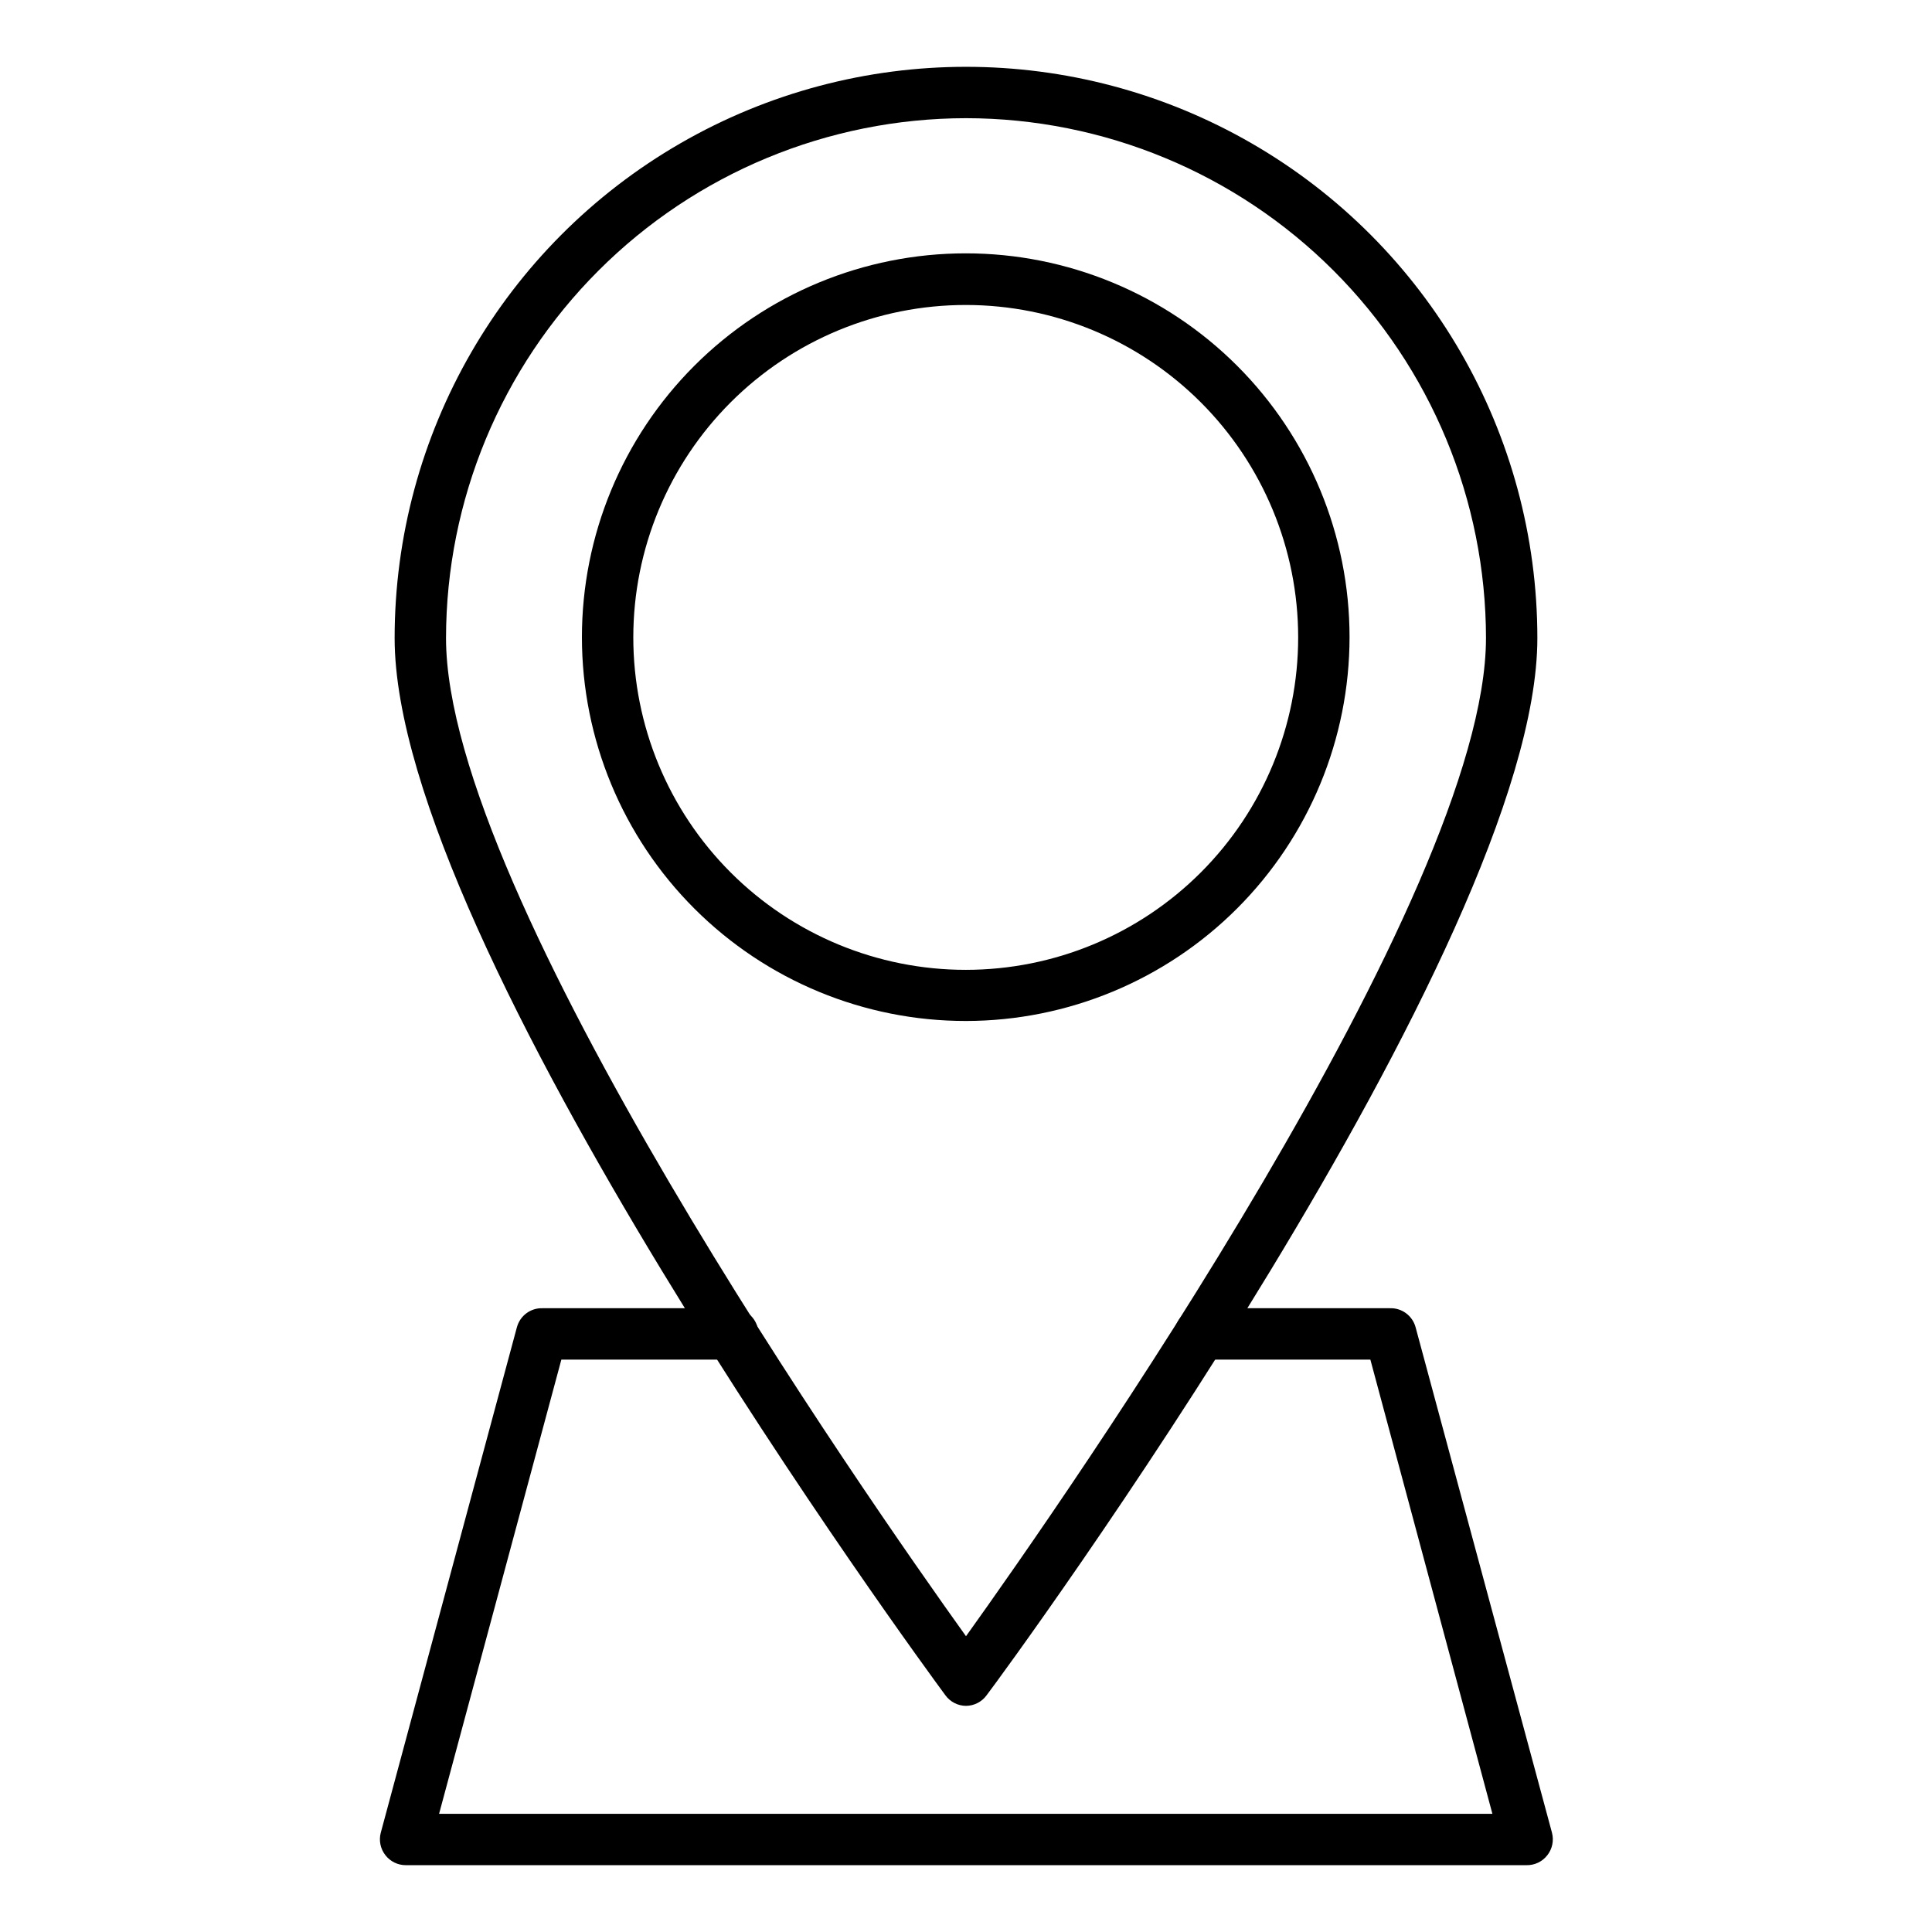
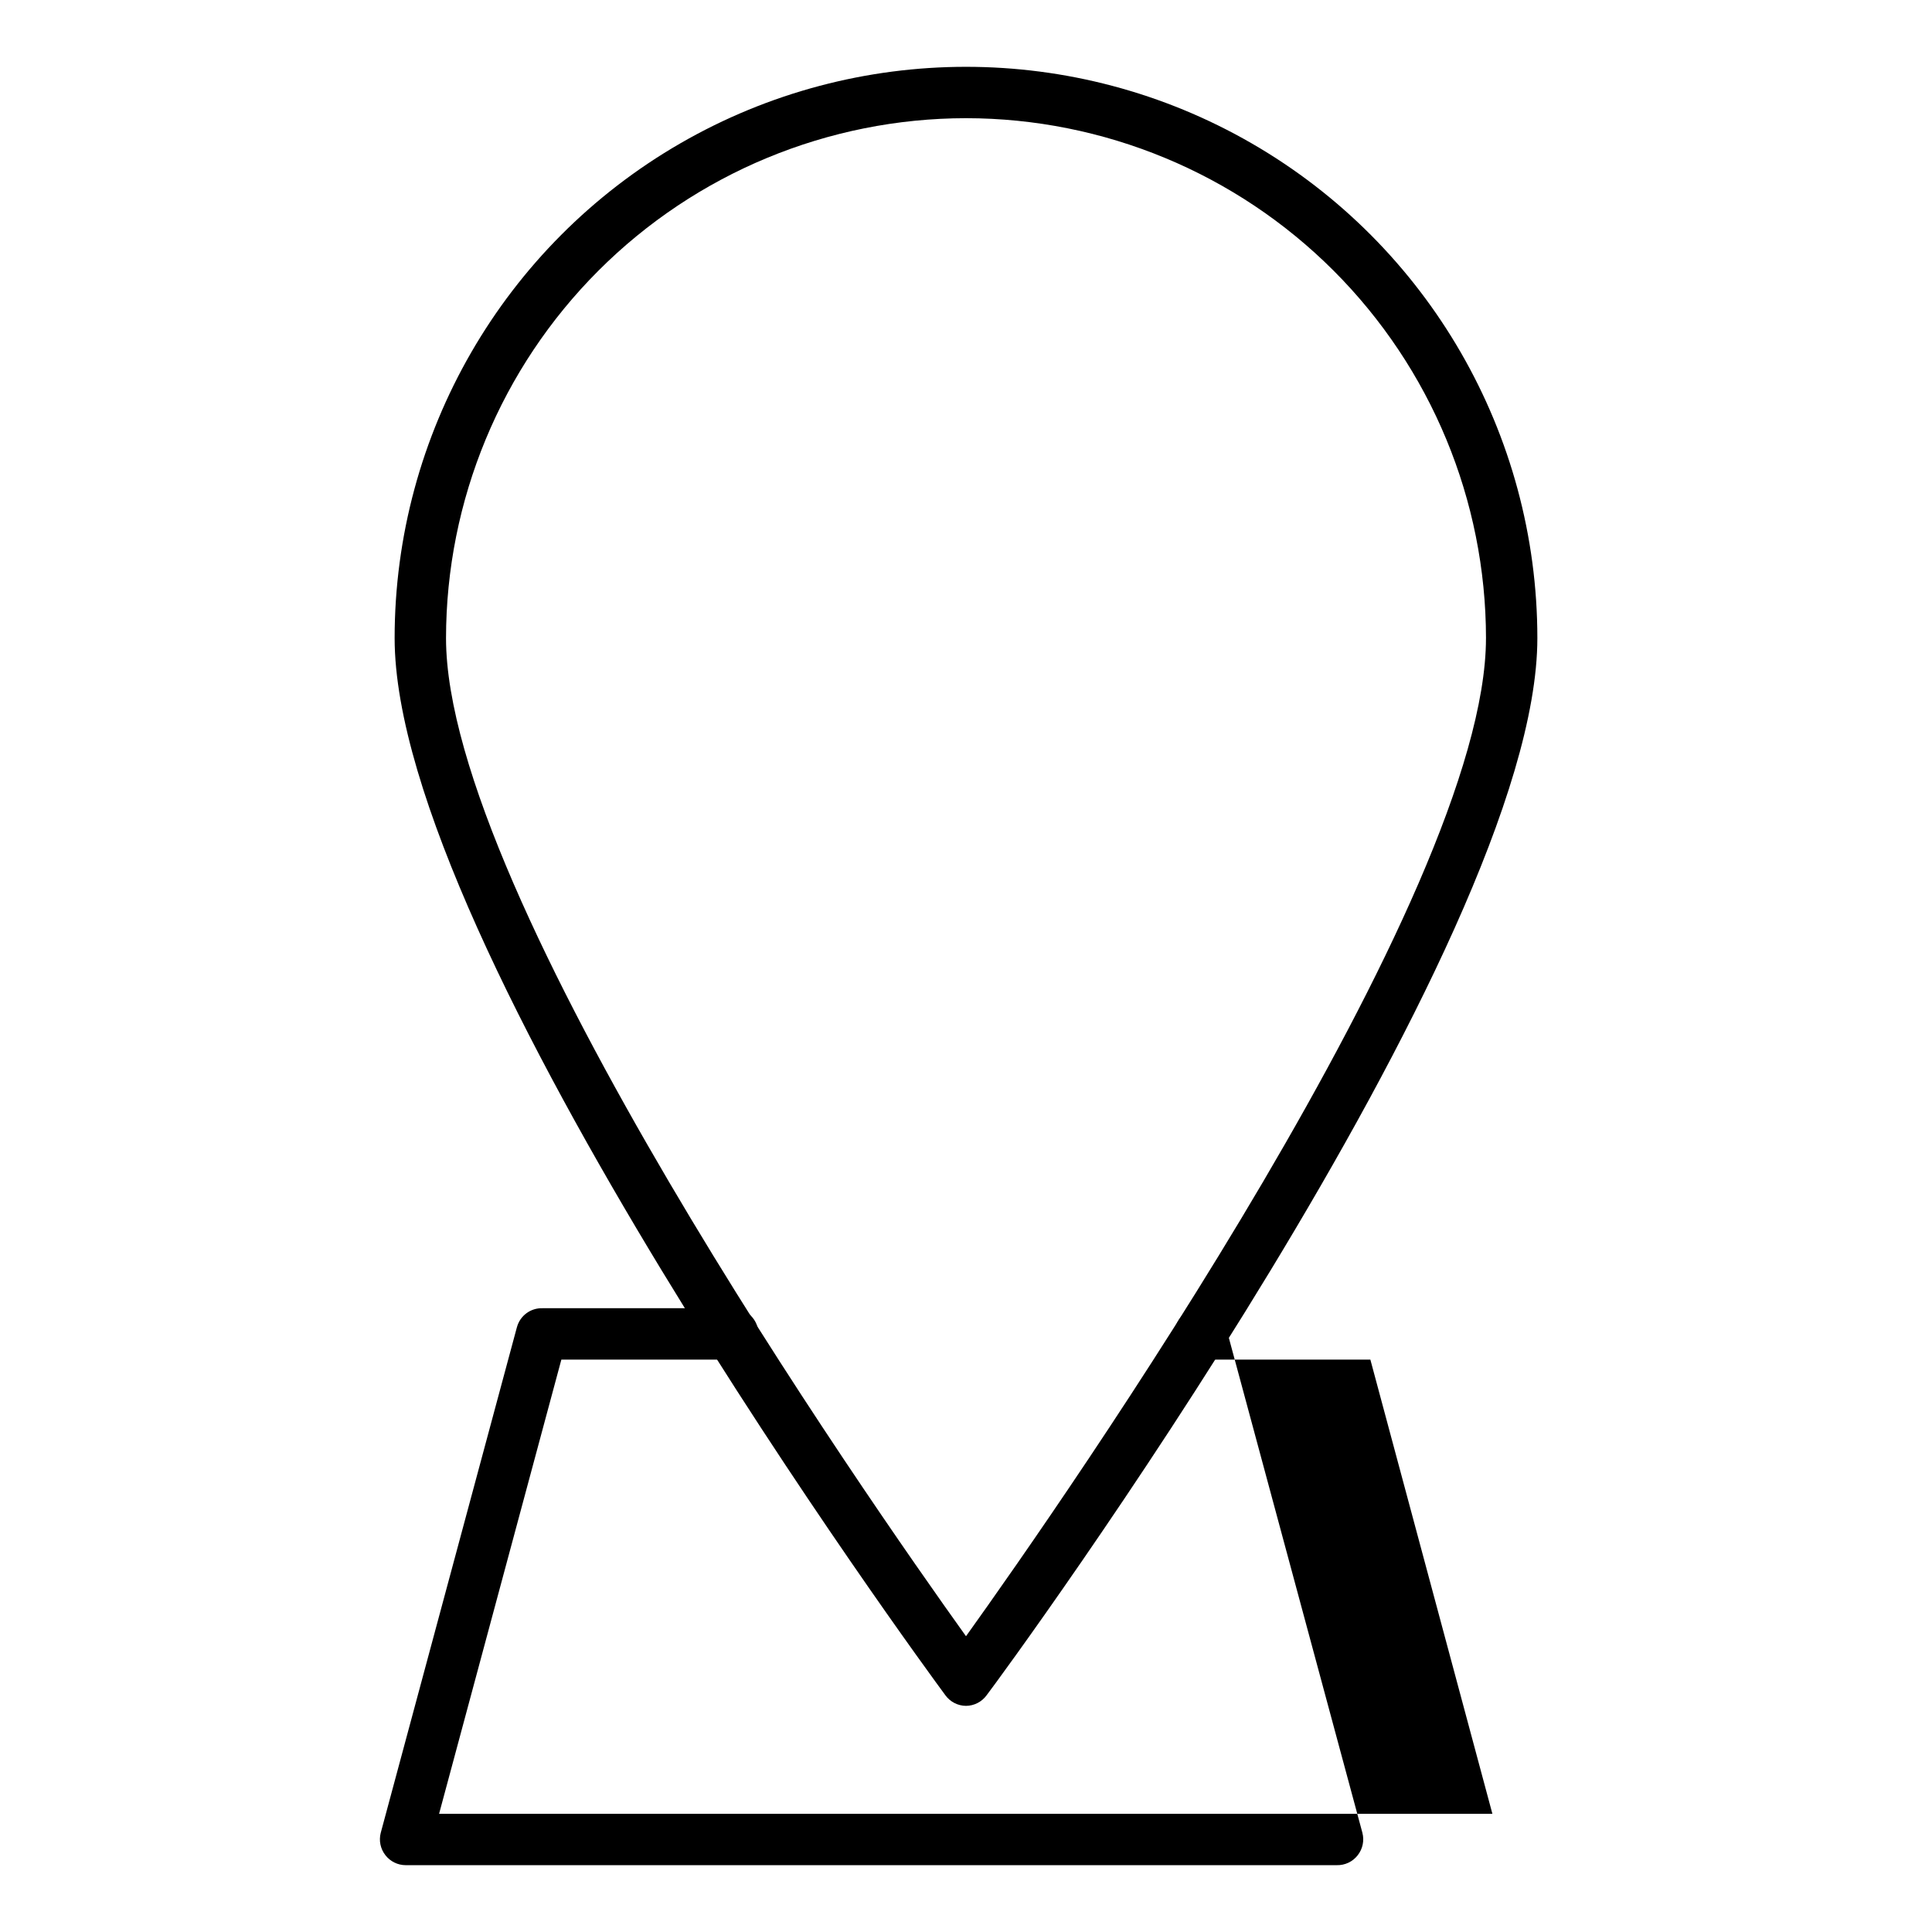
<svg xmlns="http://www.w3.org/2000/svg" fill="#000000" width="800px" height="800px" version="1.1" viewBox="144 144 512 512">
  <g>
    <path d="m400 596.07c-2.156-0.016-4.176-1.051-5.449-2.789-5.992-8.102-145.97-198.94-145.97-280.16 0-54.094 28.859-104.08 75.707-131.13 46.852-27.047 104.57-27.047 151.42 0 46.848 27.047 75.707 77.035 75.707 131.13 0 81.223-139.98 272.33-145.97 280.16-1.273 1.738-3.293 2.773-5.445 2.789zm0-420.75c-36.535 0.035-71.566 14.562-97.398 40.398-25.836 25.836-40.367 60.863-40.402 97.398 0 68.082 111.52 227.8 137.8 264.5 26.281-36.695 137.8-196.42 137.8-264.5h0.004c-0.035-36.535-14.566-71.562-40.398-97.398-25.836-25.836-60.863-40.363-97.398-40.398z" />
-     <path d="m548.48 638.29h-296.97c-2.109-0.004-4.094-0.984-5.379-2.652-1.312-1.676-1.766-3.867-1.227-5.926l36.082-133.98h0.004c0.82-3.059 3.641-5.148 6.805-5.039h50.383c3.762 0 6.809 3.047 6.809 6.809 0 3.762-3.047 6.809-6.809 6.809h-45.41l-32.406 120.37h279.14l-32.34-120.37h-45.07c-3.762 0-6.809-3.047-6.809-6.809 0-3.762 3.047-6.809 6.809-6.809h50.246c3.164-0.109 5.984 1.98 6.809 5.039l36.152 133.98h-0.004c0.539 2.059 0.086 4.25-1.223 5.926-1.328 1.727-3.406 2.715-5.586 2.652z" />
-     <path d="m400 414.57c-26.98 0.02-52.863-10.684-71.953-29.75s-29.82-44.938-29.832-71.918c-0.012-26.98 10.695-52.859 29.77-71.945 19.07-19.082 44.941-29.809 71.922-29.816 26.98-0.004 52.859 10.711 71.941 29.785 19.078 19.074 29.797 44.949 29.797 71.93-0.016 26.961-10.73 52.812-29.785 71.883-19.059 19.066-44.902 29.797-71.859 29.832zm0-189.75v0.004c-23.375-0.02-45.797 9.25-62.332 25.77-16.535 16.52-25.828 38.934-25.836 62.305-0.008 23.375 9.277 45.789 25.805 62.316 16.527 16.527 38.945 25.812 62.316 25.805 23.375-0.004 45.785-9.301 62.305-25.836 16.52-16.535 25.789-38.957 25.77-62.332-0.016-23.34-9.297-45.719-25.801-62.227-16.508-16.504-38.887-25.785-62.227-25.801z" />
+     <path d="m548.48 638.29h-296.97c-2.109-0.004-4.094-0.984-5.379-2.652-1.312-1.676-1.766-3.867-1.227-5.926l36.082-133.98h0.004c0.82-3.059 3.641-5.148 6.805-5.039h50.383c3.762 0 6.809 3.047 6.809 6.809 0 3.762-3.047 6.809-6.809 6.809h-45.41l-32.406 120.37h279.14l-32.34-120.37h-45.07c-3.762 0-6.809-3.047-6.809-6.809 0-3.762 3.047-6.809 6.809-6.809c3.164-0.109 5.984 1.98 6.809 5.039l36.152 133.98h-0.004c0.539 2.059 0.086 4.25-1.223 5.926-1.328 1.727-3.406 2.715-5.586 2.652z" />
  </g>
</svg>